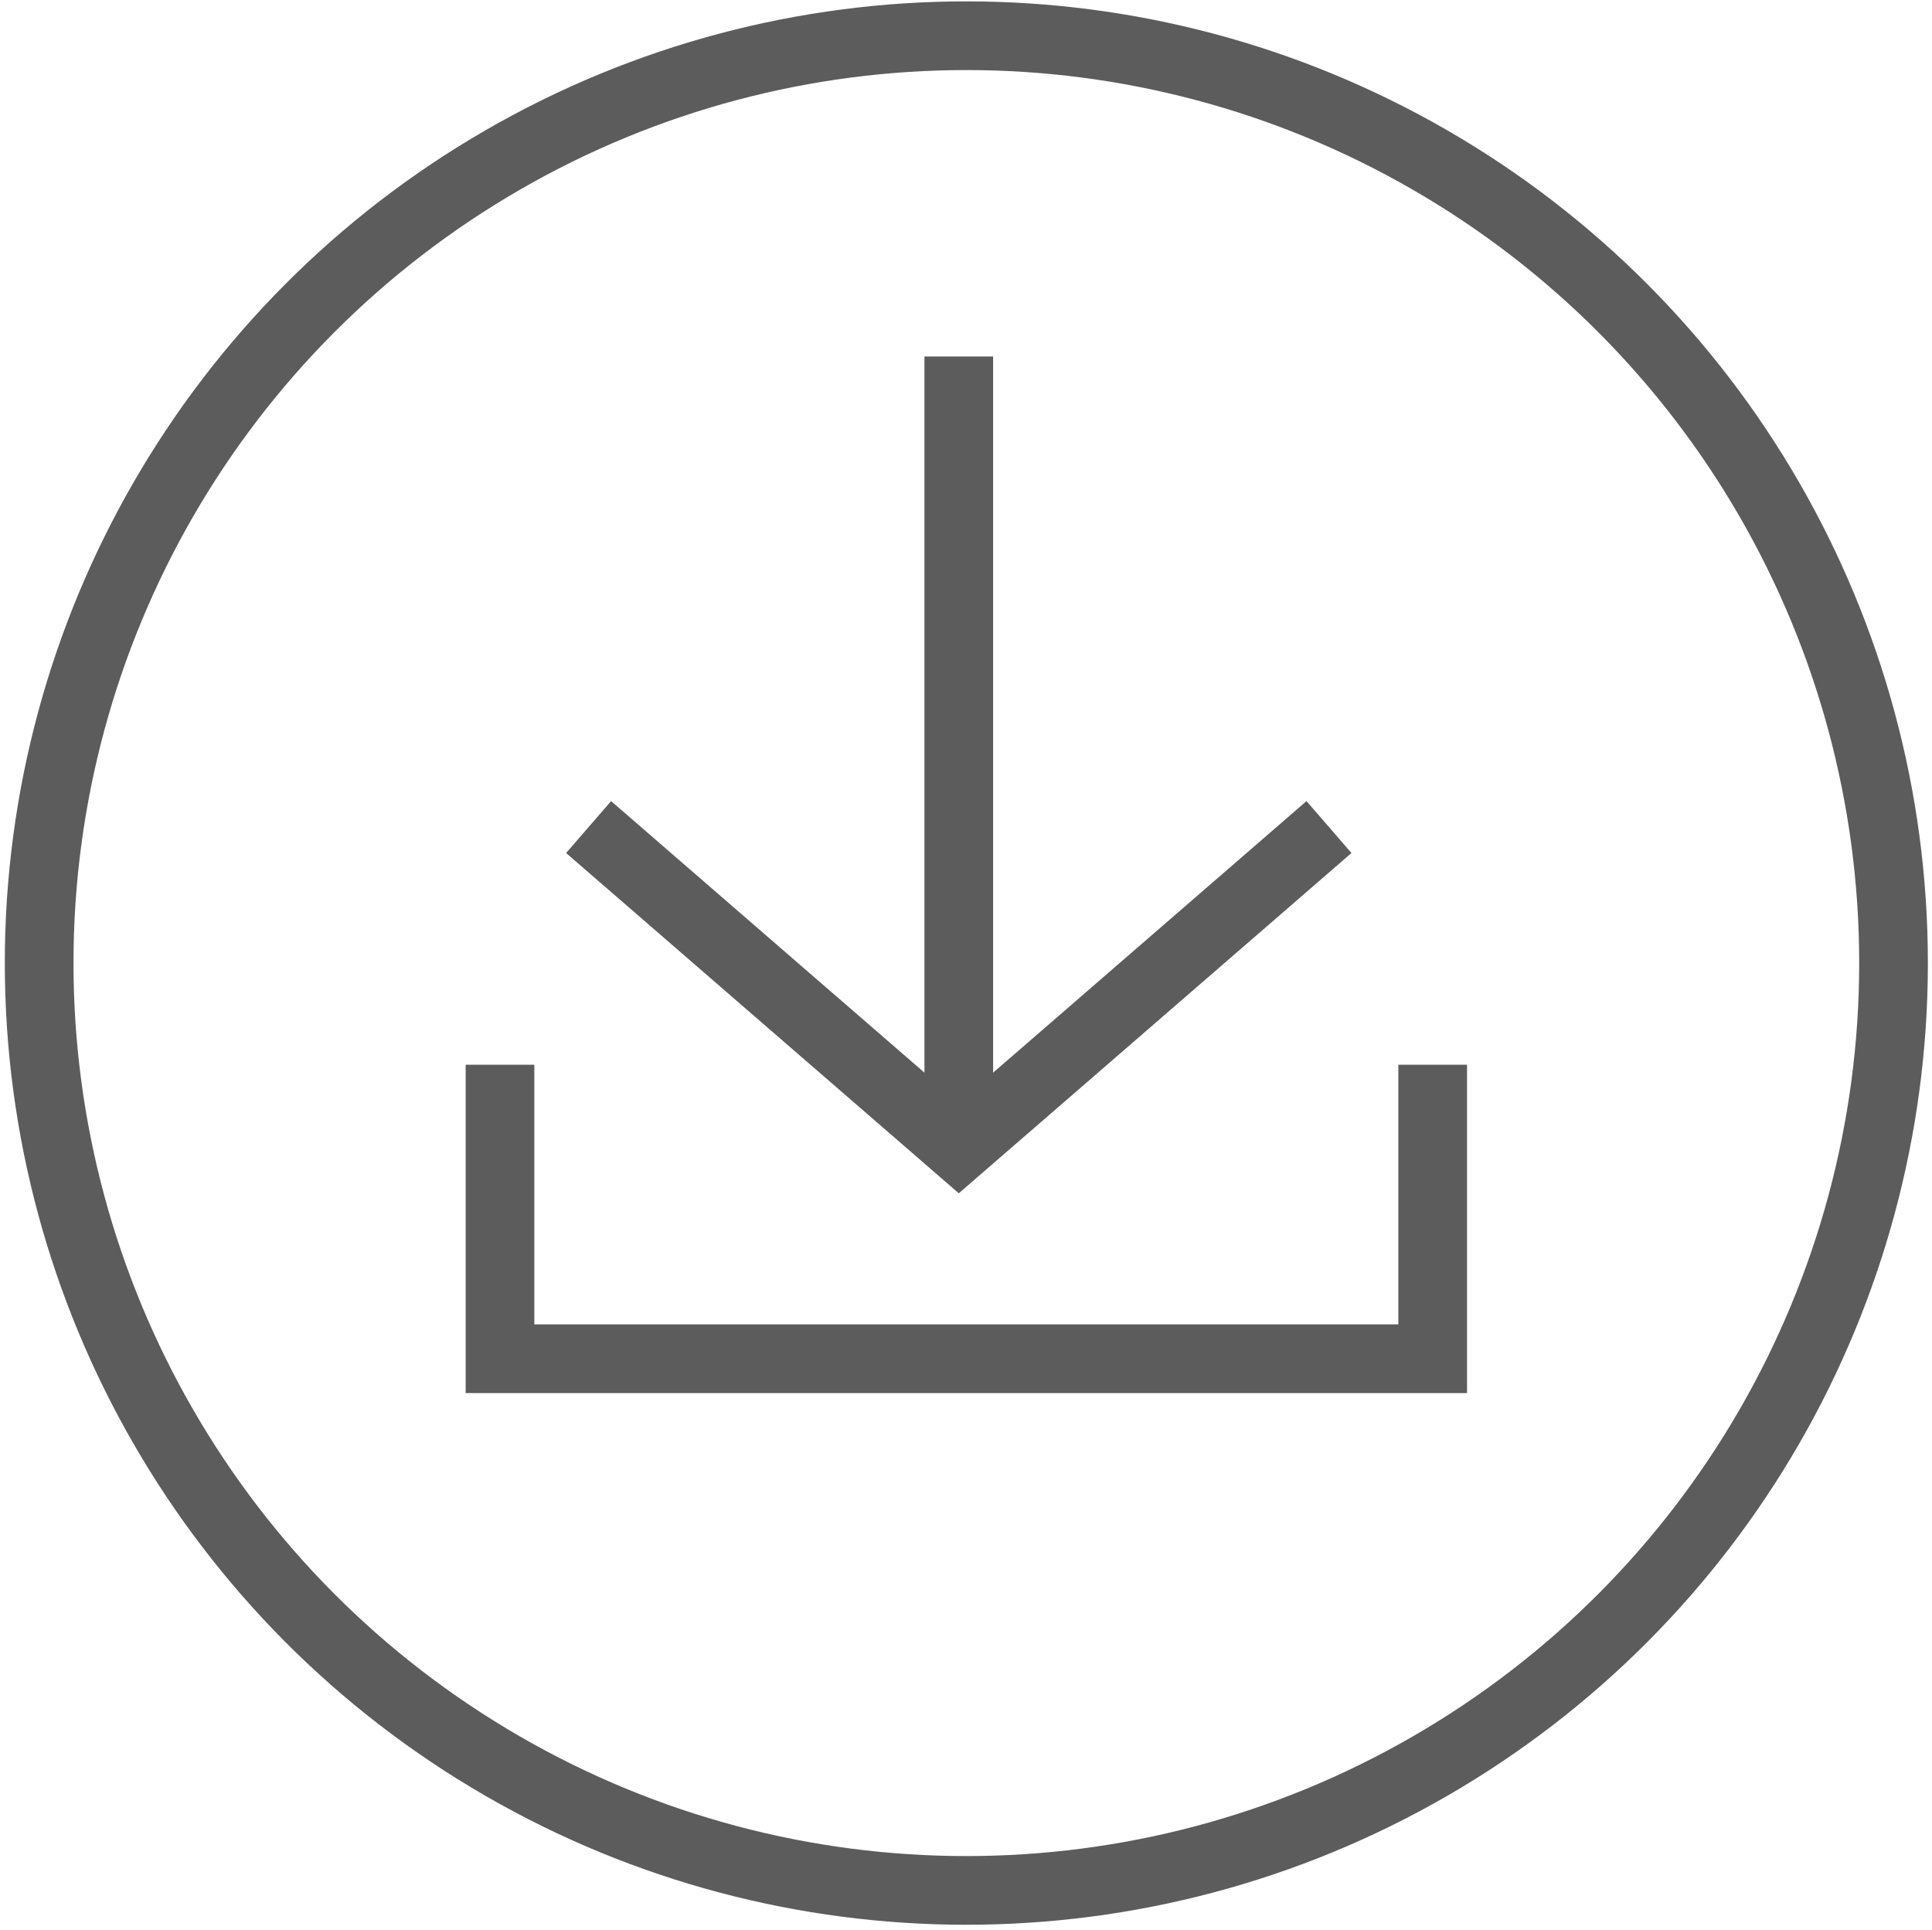
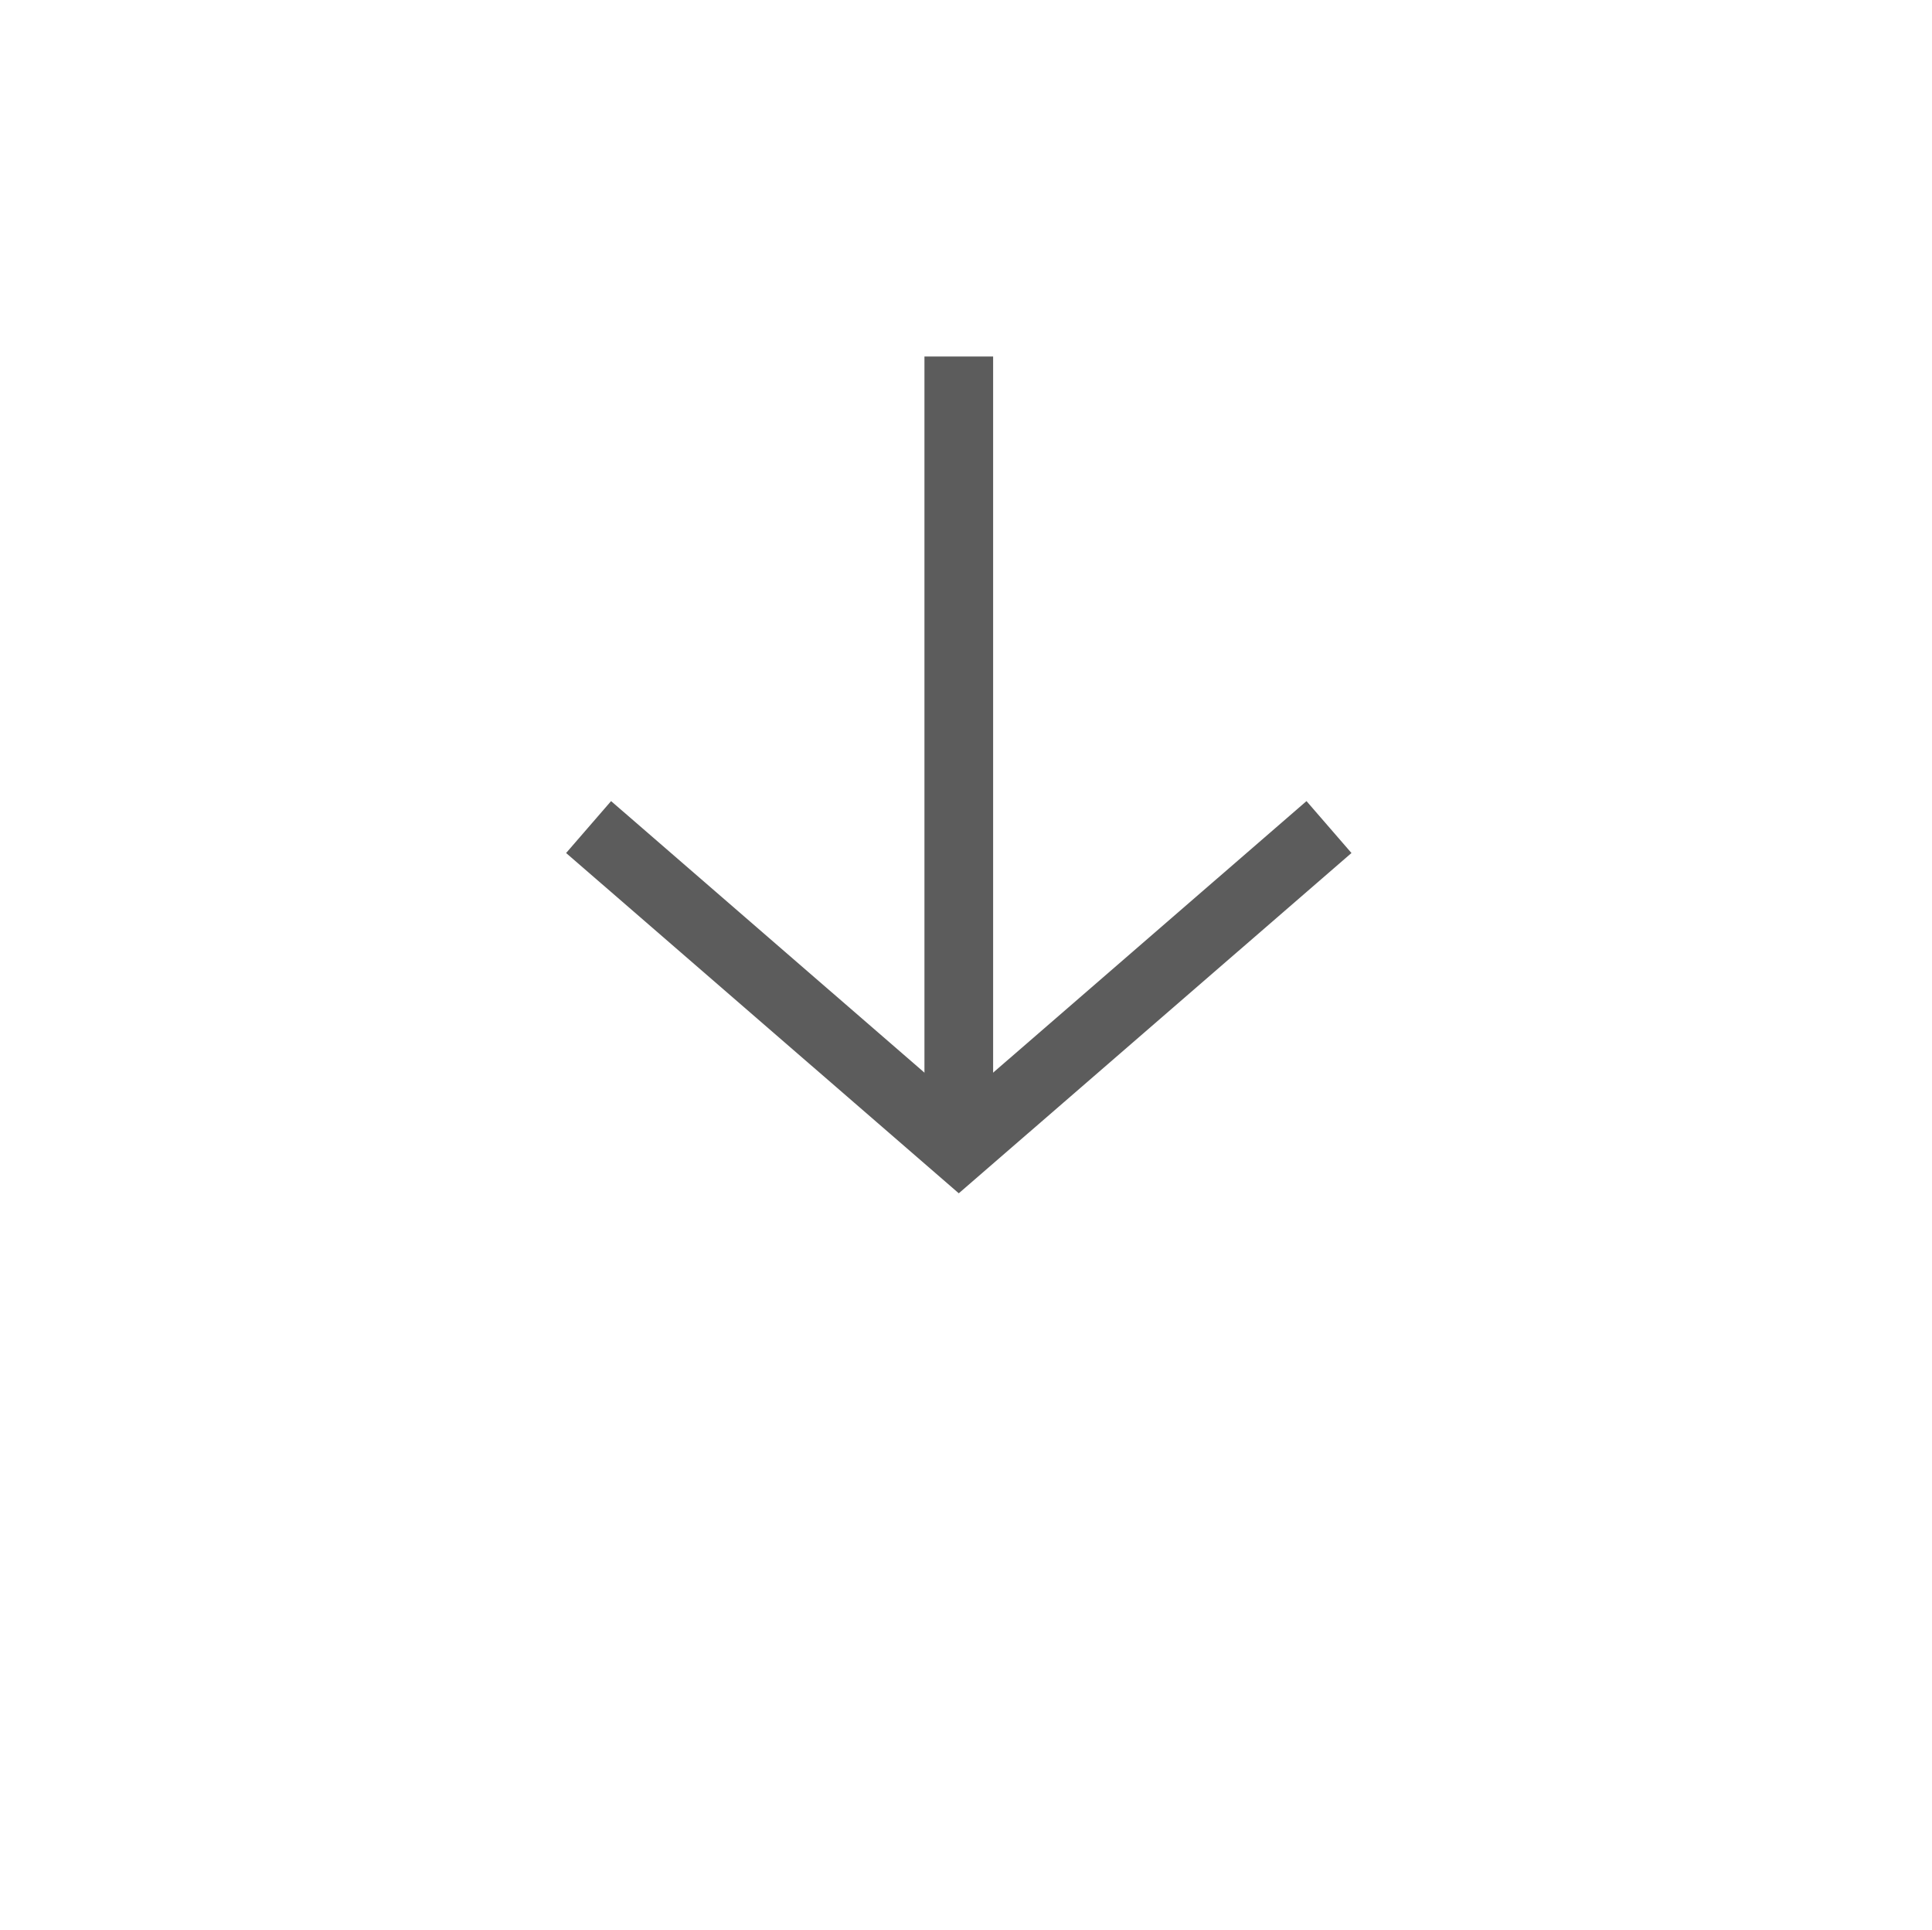
<svg xmlns="http://www.w3.org/2000/svg" id="Layer_1" data-name="Layer 1" viewBox="0 0 28.13 28.1">
  <defs>
    <style>.cls-1{fill:none;stroke:#5c5c5c;stroke-miterlimit:10;}</style>
  </defs>
  <line class="cls-1" x1="13.96" y1="5.19" x2="13.96" y2="16.71" />
  <polyline class="cls-1" points="8.57 12.04 13.96 16.71 19.35 12.04" />
-   <polyline class="cls-1" points="7.28 15.5 7.28 19.78 20.86 19.78 20.86 15.5" />
-   <circle class="cls-1" cx="14.07" cy="14.02" r="13.5" />
</svg>